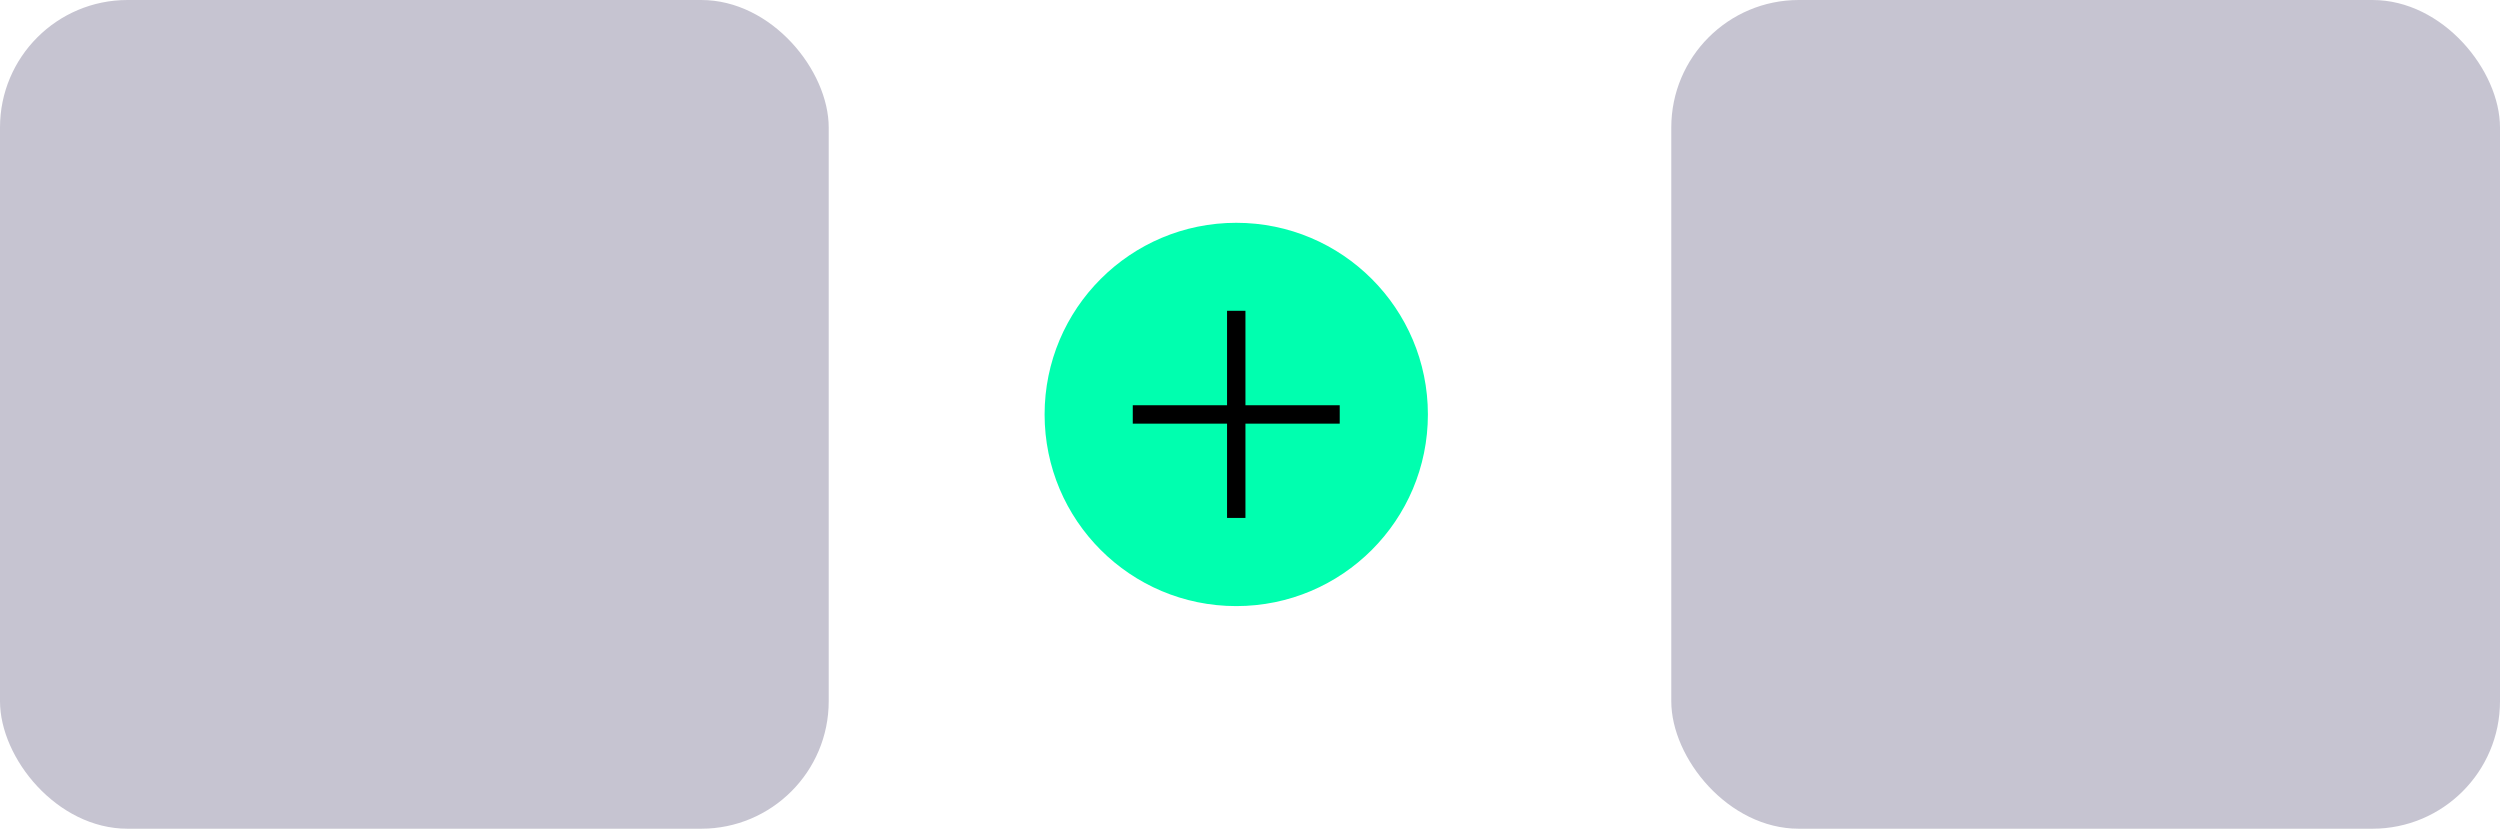
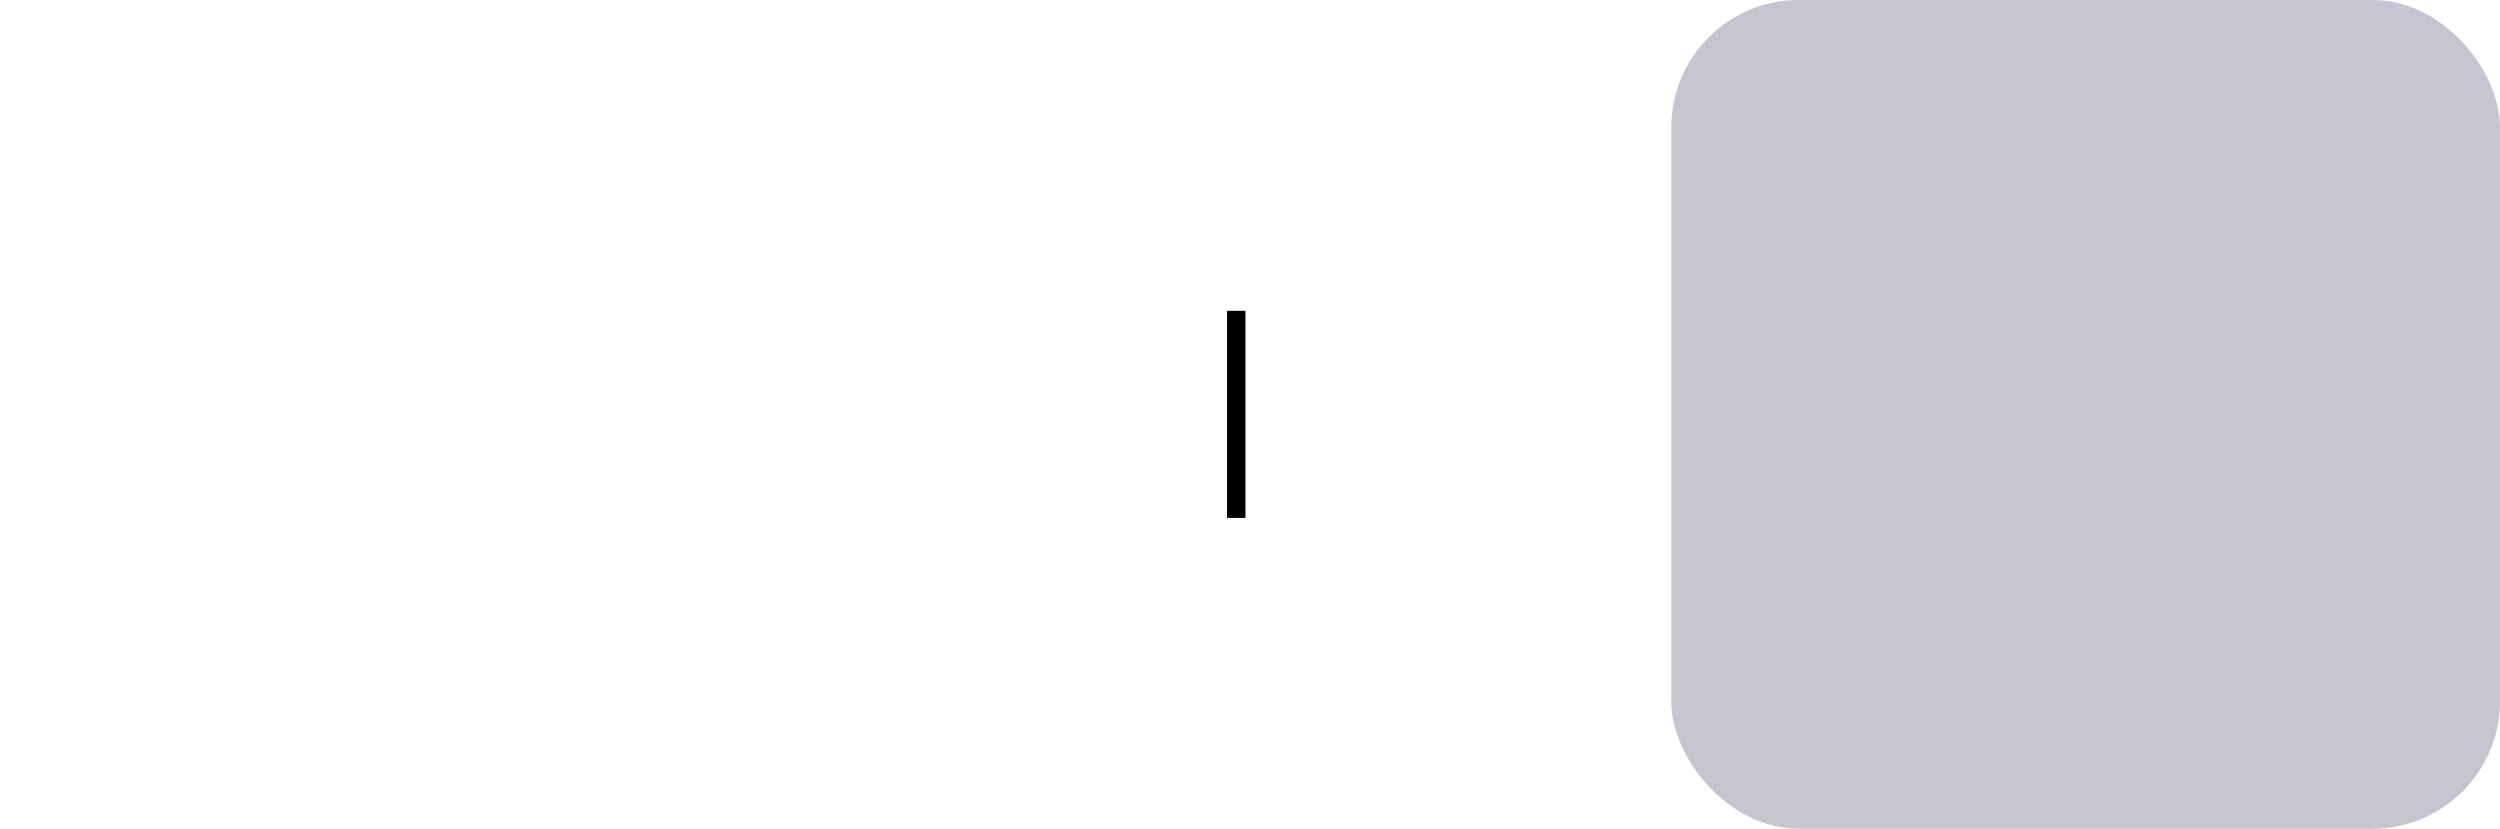
<svg xmlns="http://www.w3.org/2000/svg" id="Layer_2" data-name="Layer 2" viewBox="0 0 137.23 45.49">
  <defs>
    <style>
      .cls-1 {
        fill: #00ffaf;
      }

      .cls-2 {
        fill: #c6c4d1;
      }

      .cls-3 {
        fill: none;
        stroke: #000;
        stroke-miterlimit: 10;
        stroke-width: 1.01px;
      }
    </style>
  </defs>
  <g id="Layer_1-2" data-name="Layer 1">
    <g>
-       <circle class="cls-1" cx="67.86" cy="22.75" r="10.52" />
      <g>
-         <line class="cls-3" x1="62.18" y1="22.75" x2="73.54" y2="22.75" />
        <line class="cls-3" x1="67.86" y1="28.43" x2="67.86" y2="17.06" />
      </g>
-       <rect class="cls-2" x="0" width="45.49" height="45.49" rx="7" ry="7" />
      <rect class="cls-2" x="91.74" width="45.49" height="45.49" rx="7" ry="7" />
    </g>
  </g>
</svg>